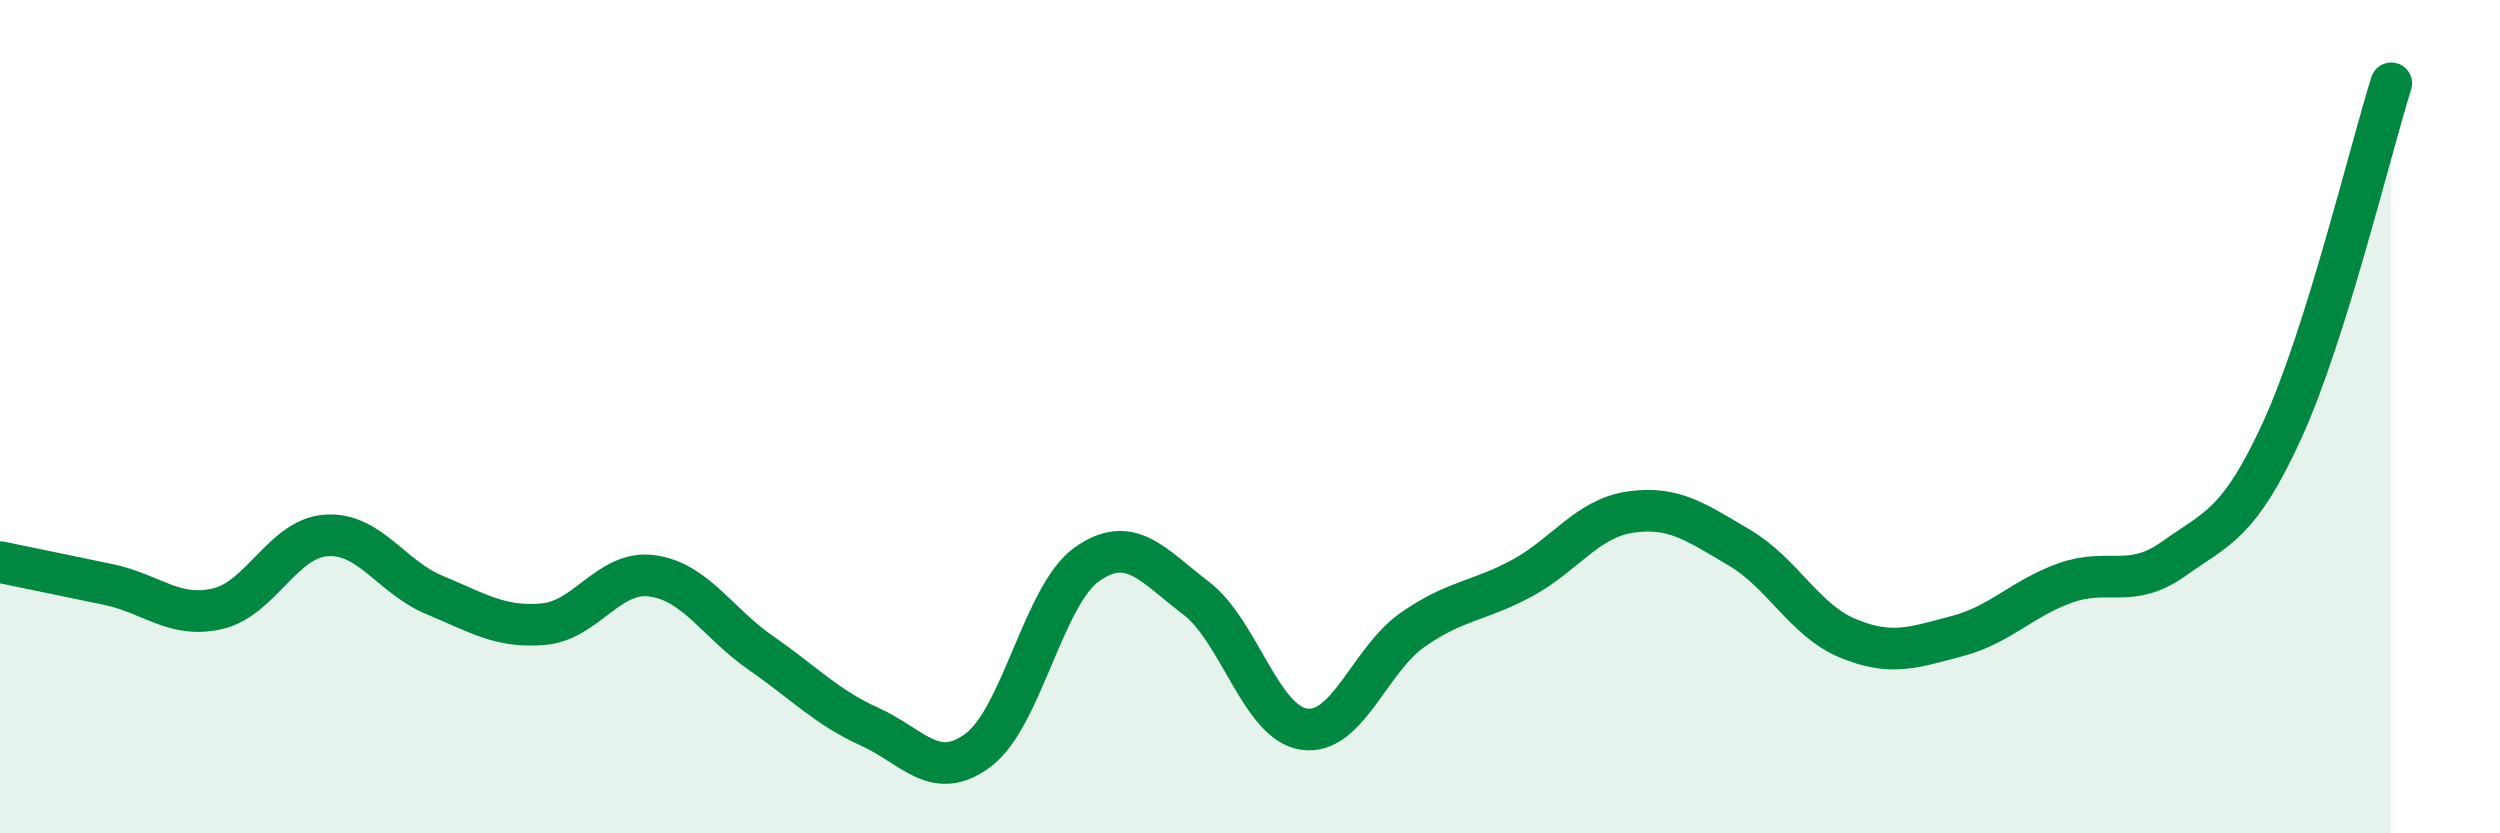
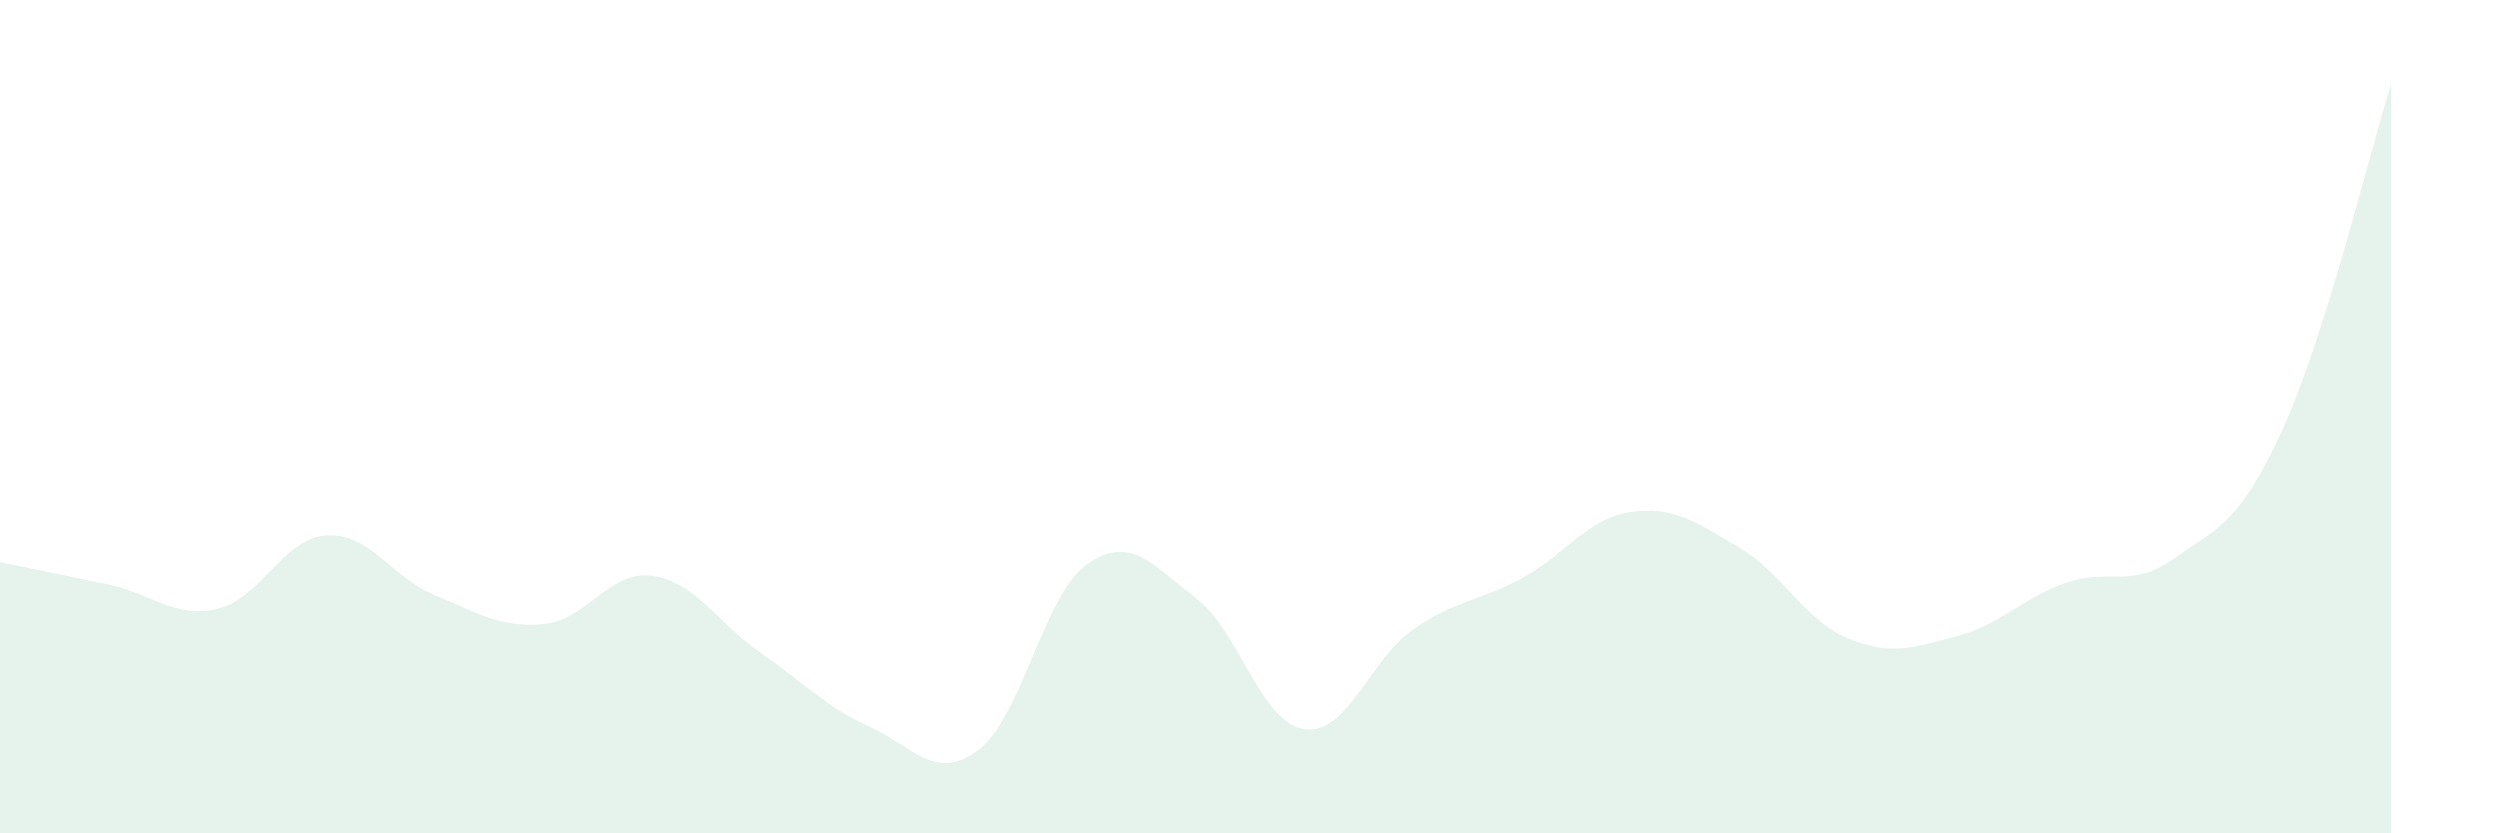
<svg xmlns="http://www.w3.org/2000/svg" width="60" height="20" viewBox="0 0 60 20">
  <path d="M 0,13.49 C 0.52,13.6 1.57,13.81 2.61,14.03 C 3.65,14.25 4.18,14.85 5.22,14.61 C 6.26,14.37 6.79,12.92 7.83,12.85 C 8.87,12.78 9.39,13.85 10.43,14.28 C 11.47,14.71 12,15.07 13.04,14.98 C 14.08,14.89 14.61,13.68 15.65,13.82 C 16.69,13.96 17.22,14.95 18.26,15.67 C 19.3,16.39 19.83,16.97 20.87,17.44 C 21.91,17.91 22.44,18.78 23.48,18 C 24.52,17.22 25.05,14.27 26.09,13.54 C 27.13,12.81 27.66,13.56 28.7,14.35 C 29.74,15.14 30.26,17.35 31.3,17.5 C 32.34,17.65 32.87,15.83 33.91,15.11 C 34.95,14.39 35.48,14.44 36.52,13.88 C 37.56,13.32 38.09,12.44 39.13,12.29 C 40.17,12.14 40.7,12.53 41.74,13.14 C 42.78,13.75 43.31,14.89 44.35,15.32 C 45.39,15.75 45.92,15.54 46.96,15.27 C 48,15 48.53,14.36 49.57,13.99 C 50.61,13.62 51.13,14.15 52.17,13.41 C 53.21,12.67 53.74,12.59 54.78,10.31 C 55.82,8.03 56.87,3.66 57.39,2L57.39 20L0 20Z" fill="#008740" opacity="0.1" stroke-linecap="round" stroke-linejoin="round" />
-   <path d="M 0,13.49 C 0.52,13.6 1.57,13.81 2.61,14.03 C 3.65,14.25 4.18,14.85 5.22,14.61 C 6.26,14.37 6.79,12.92 7.83,12.85 C 8.87,12.78 9.39,13.85 10.43,14.28 C 11.47,14.71 12,15.07 13.04,14.98 C 14.08,14.89 14.61,13.68 15.65,13.82 C 16.69,13.96 17.22,14.95 18.26,15.67 C 19.3,16.39 19.83,16.97 20.87,17.44 C 21.91,17.91 22.44,18.78 23.48,18 C 24.52,17.22 25.05,14.27 26.09,13.54 C 27.13,12.81 27.66,13.56 28.7,14.35 C 29.74,15.14 30.26,17.35 31.3,17.5 C 32.34,17.65 32.87,15.83 33.91,15.11 C 34.95,14.39 35.48,14.44 36.52,13.88 C 37.56,13.32 38.09,12.44 39.13,12.29 C 40.17,12.14 40.7,12.53 41.74,13.14 C 42.78,13.75 43.31,14.89 44.35,15.32 C 45.39,15.75 45.92,15.54 46.96,15.27 C 48,15 48.53,14.36 49.57,13.99 C 50.61,13.62 51.13,14.15 52.17,13.41 C 53.21,12.67 53.74,12.59 54.78,10.31 C 55.82,8.03 56.87,3.66 57.39,2" stroke="#008740" stroke-width="1" fill="none" stroke-linecap="round" stroke-linejoin="round" />
</svg>